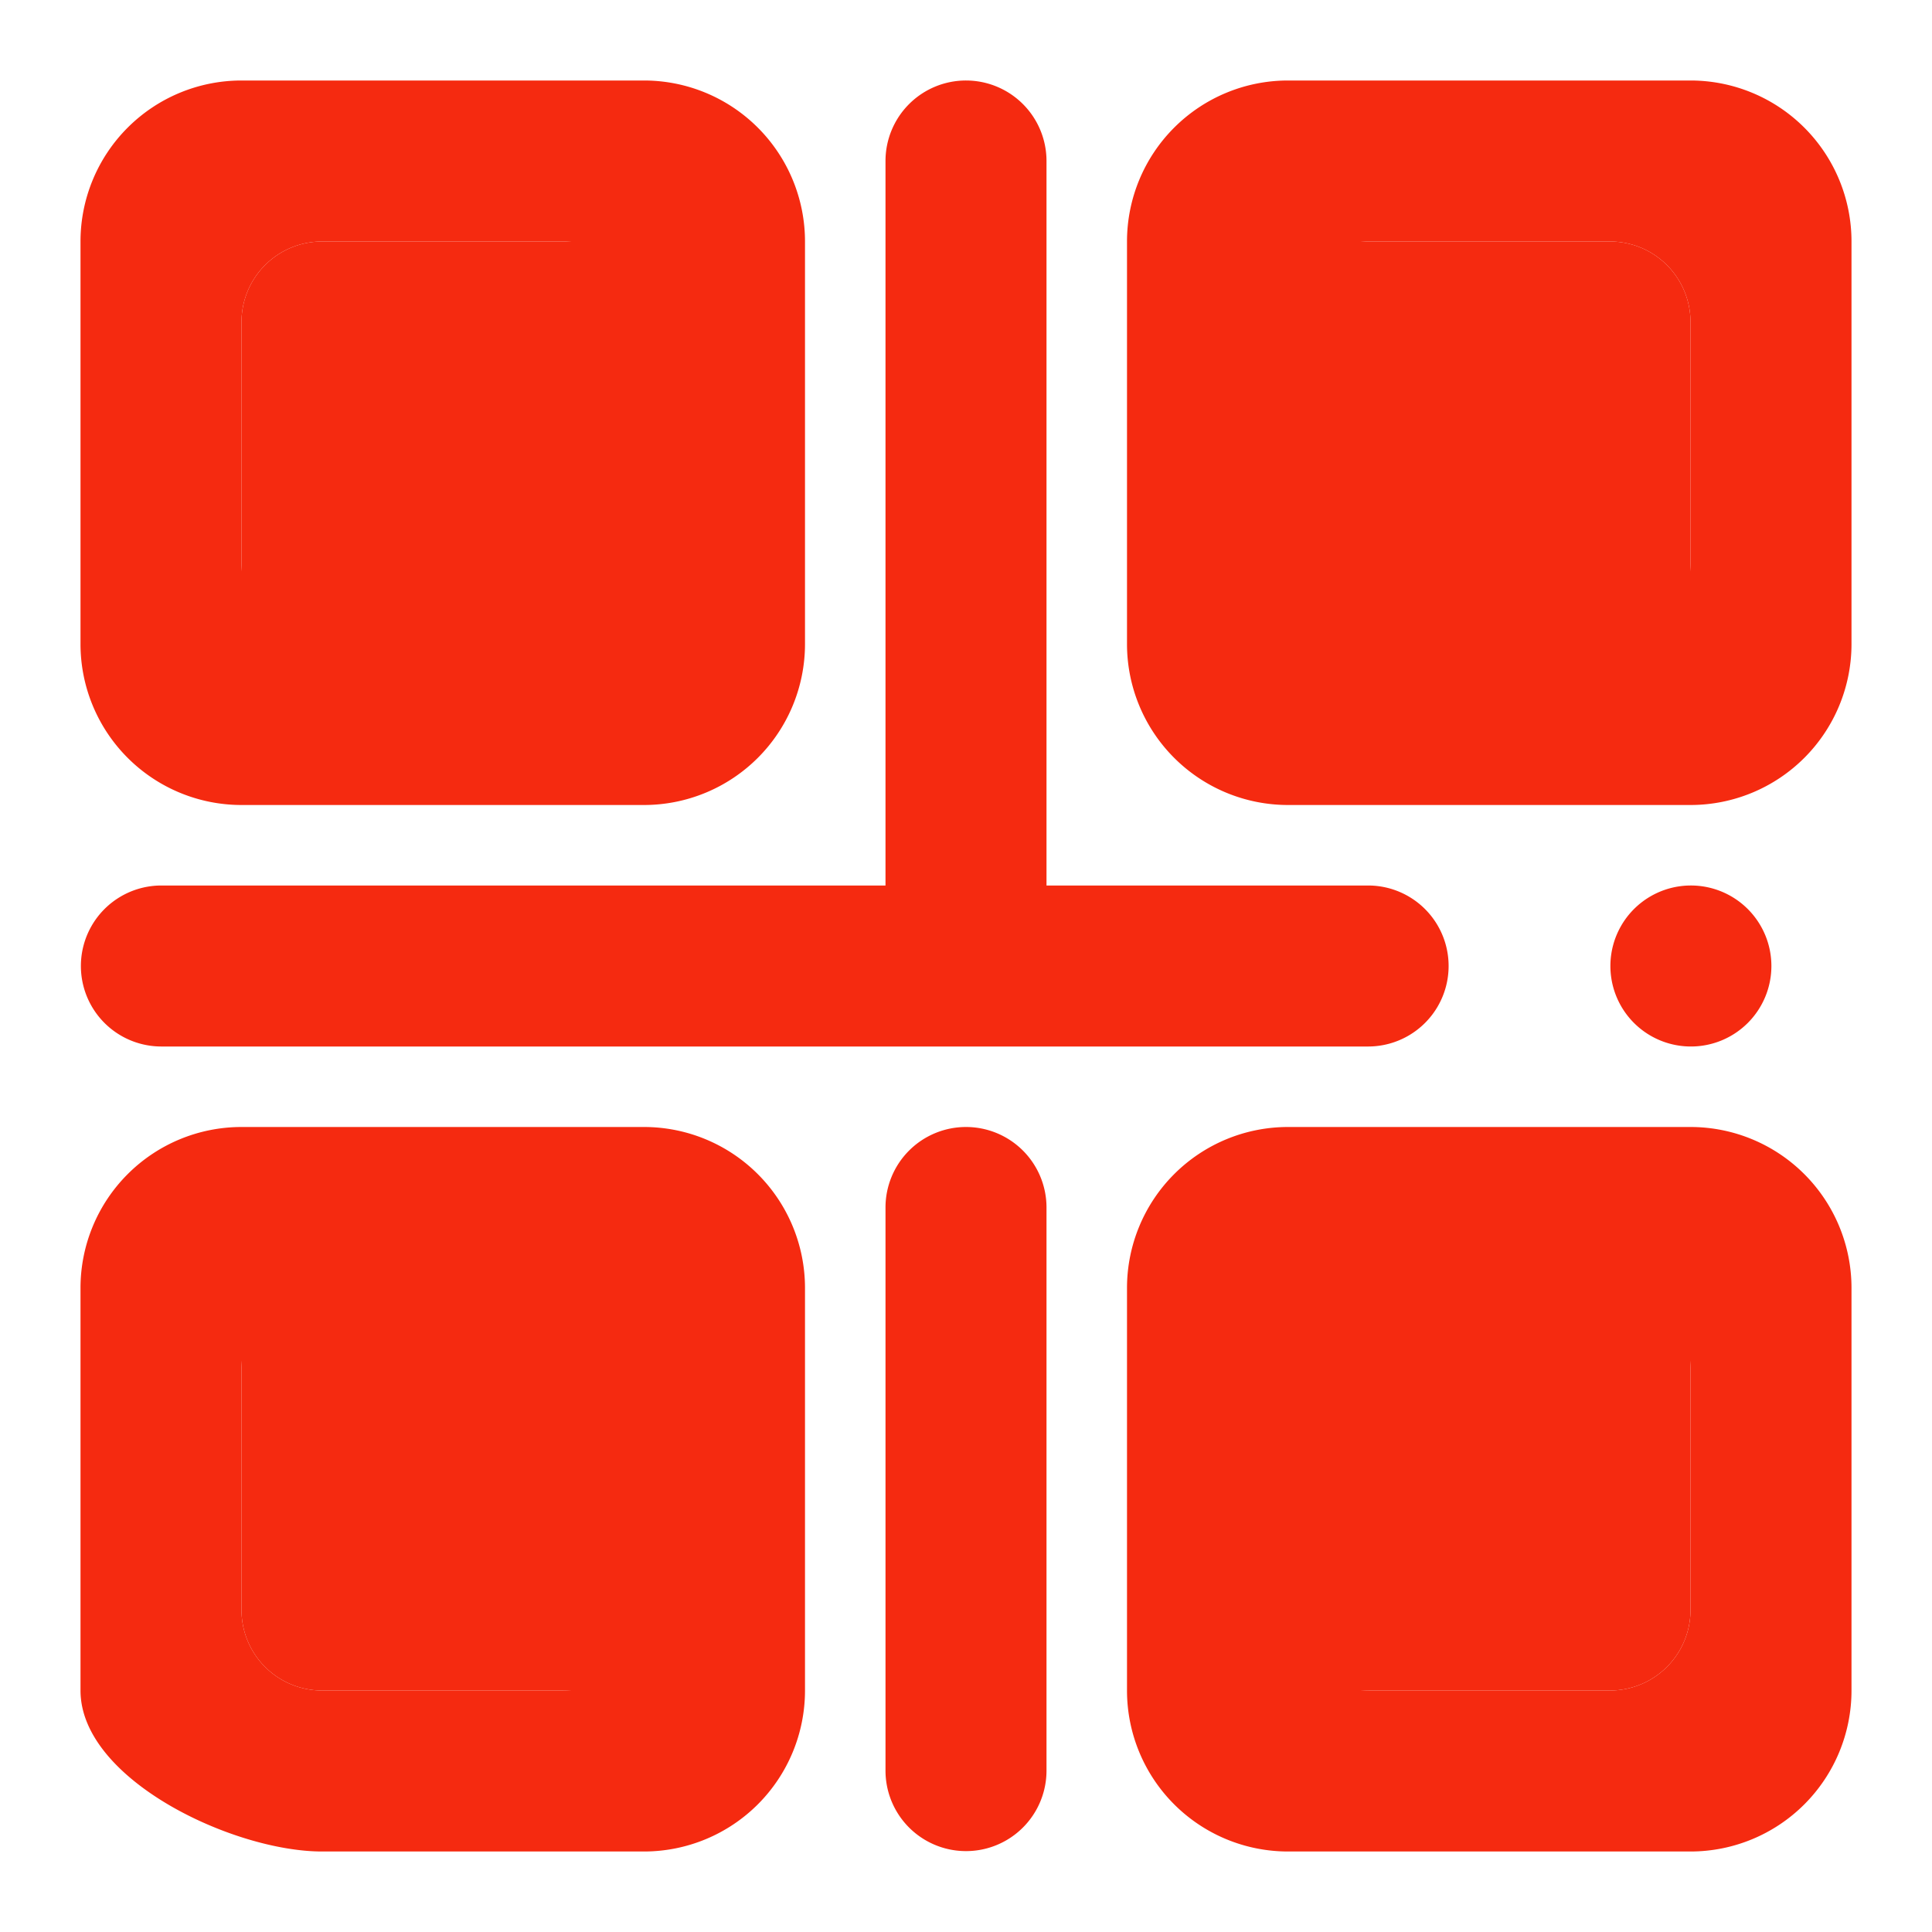
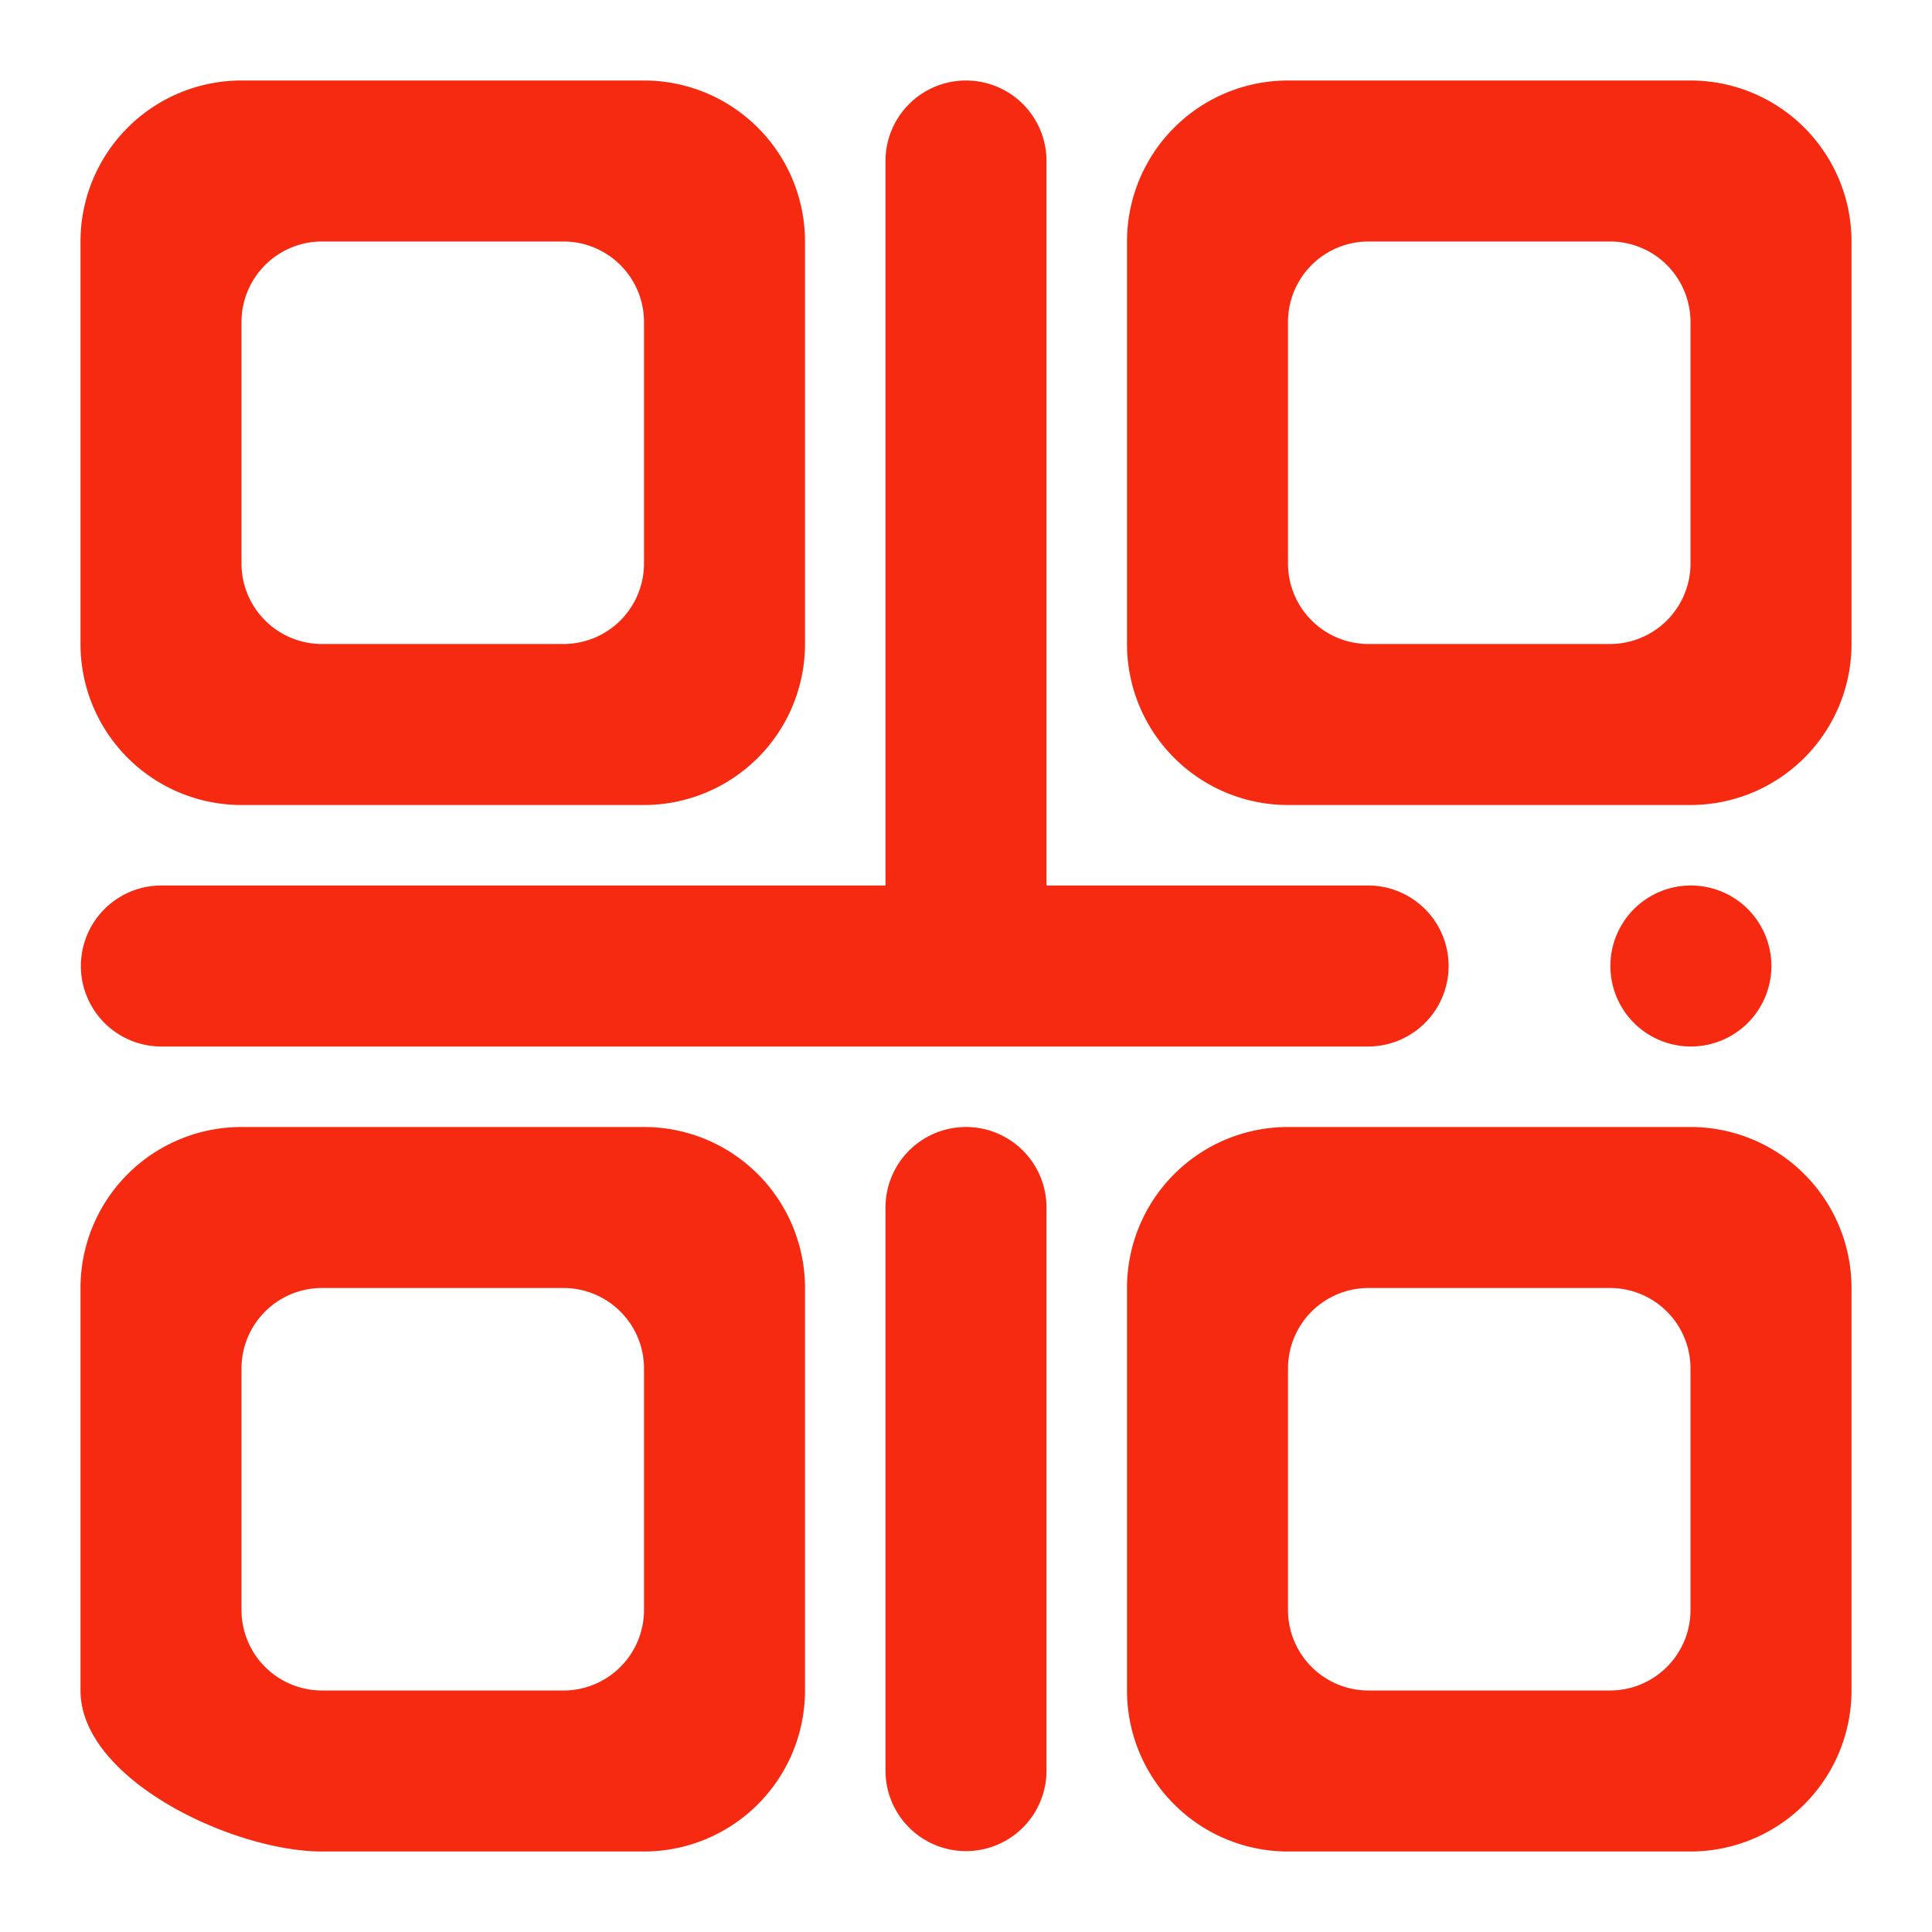
<svg xmlns="http://www.w3.org/2000/svg" t="1750296507430" class="icon" viewBox="0 0 1024 1024" version="1.1" p-id="4780" width="200" height="200">
-   <path d="M341.333 640a42.667 42.667 0 0 1 42.667 42.667v170.667a42.667 42.667 0 0 1-42.667 42.667H170.667a42.667 42.667 0 0 1-42.667-42.667v-170.667a42.667 42.667 0 0 1 42.667-42.667h170.667z m512 0a42.667 42.667 0 0 1 42.667 42.667v170.667a42.667 42.667 0 0 1-42.667 42.667h-170.667a42.667 42.667 0 0 1-42.667-42.667v-170.667a42.667 42.667 0 0 1 42.667-42.667h170.667zM341.333 128a42.667 42.667 0 0 1 42.667 42.667v170.667a42.667 42.667 0 0 1-42.667 42.667H170.667a42.667 42.667 0 0 1-42.667-42.667V170.667a42.667 42.667 0 0 1 42.667-42.667h170.667z m512 0a42.667 42.667 0 0 1 42.667 42.667v170.667a42.667 42.667 0 0 1-42.667 42.667h-170.667a42.667 42.667 0 0 1-42.667-42.667V170.667a42.667 42.667 0 0 1 42.667-42.667h170.667z" fill="#f52a10" p-id="4781" />
  <path d="M341.333 597.333a85.333 85.333 0 0 1 85.333 85.333v213.333a85.333 85.333 0 0 1-85.333 85.333H170.667c-47.147 0-128-38.187-128-85.333v-213.333a85.333 85.333 0 0 1 85.333-85.333h213.333z m554.667 0a85.333 85.333 0 0 1 85.333 85.333v213.333a85.333 85.333 0 0 1-85.333 85.333h-213.333a85.333 85.333 0 0 1-85.333-85.333v-213.333a85.333 85.333 0 0 1 85.333-85.333h213.333z m-384 0a42.667 42.667 0 0 1 42.667 42.667v298.667a42.667 42.667 0 0 1-85.333 0v-298.667a42.667 42.667 0 0 1 42.667-42.667z m-213.333 85.333H170.667a42.667 42.667 0 0 0-42.667 42.667v128a42.667 42.667 0 0 0 42.667 42.667h128a42.667 42.667 0 0 0 42.667-42.667v-128a42.667 42.667 0 0 0-42.667-42.667z m554.667 0h-128a42.667 42.667 0 0 0-42.667 42.667v128a42.667 42.667 0 0 0 42.667 42.667h128a42.667 42.667 0 0 0 42.667-42.667v-128a42.667 42.667 0 0 0-42.667-42.667z m42.667-213.333a42.667 42.667 0 1 1 0 85.333 42.667 42.667 0 0 1 0-85.333zM512 42.667a42.667 42.667 0 0 1 42.667 42.667v384h170.667a42.667 42.667 0 0 1 0 85.333H85.333a42.667 42.667 0 0 1 0-85.333h384V85.333a42.667 42.667 0 0 1 42.667-42.667zM341.333 42.667a85.333 85.333 0 0 1 85.333 85.333v213.333a85.333 85.333 0 0 1-85.333 85.333H128a85.333 85.333 0 0 1-85.333-85.333V128a85.333 85.333 0 0 1 85.333-85.333h213.333z m554.667 0a85.333 85.333 0 0 1 85.333 85.333v213.333a85.333 85.333 0 0 1-85.333 85.333h-213.333a85.333 85.333 0 0 1-85.333-85.333V128a85.333 85.333 0 0 1 85.333-85.333h213.333zM298.667 128H170.667a42.667 42.667 0 0 0-42.667 42.667v128a42.667 42.667 0 0 0 42.667 42.667h128a42.667 42.667 0 0 0 42.667-42.667V170.667a42.667 42.667 0 0 0-42.667-42.667z m554.667 0h-128a42.667 42.667 0 0 0-42.667 42.667v128a42.667 42.667 0 0 0 42.667 42.667h128a42.667 42.667 0 0 0 42.667-42.667V170.667a42.667 42.667 0 0 0-42.667-42.667z" fill="#f52a10" p-id="4782" />
</svg>